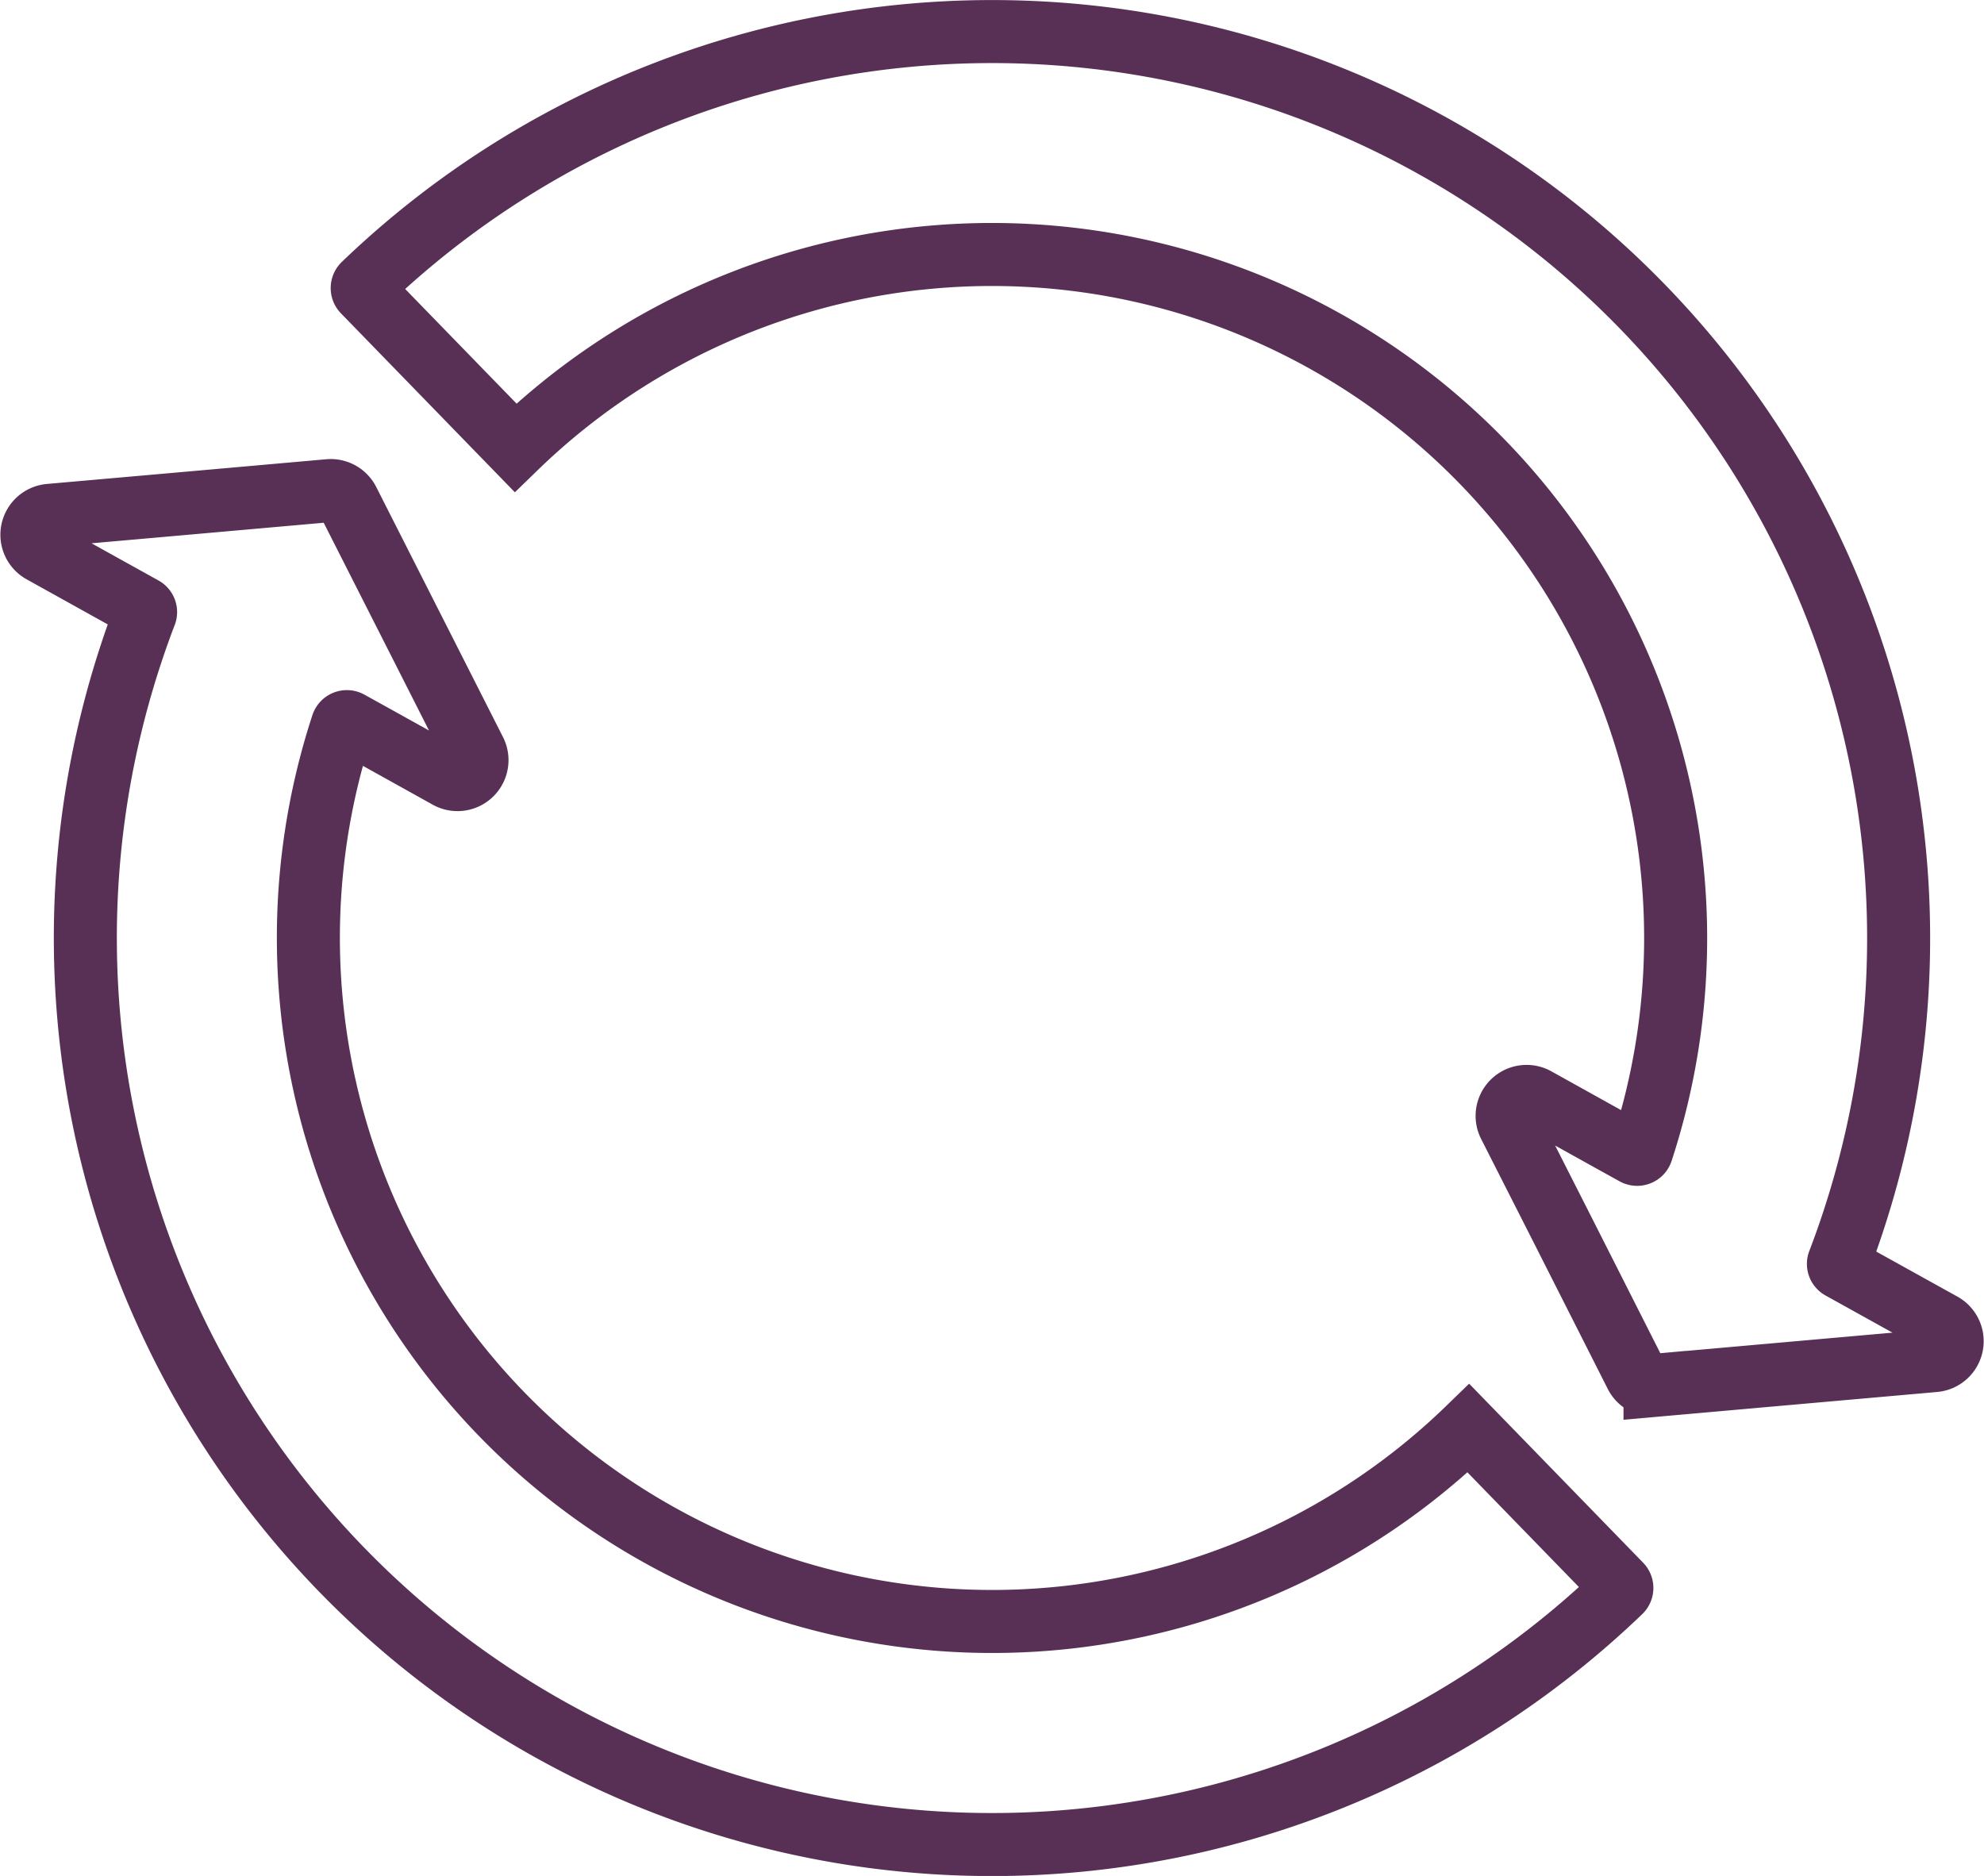
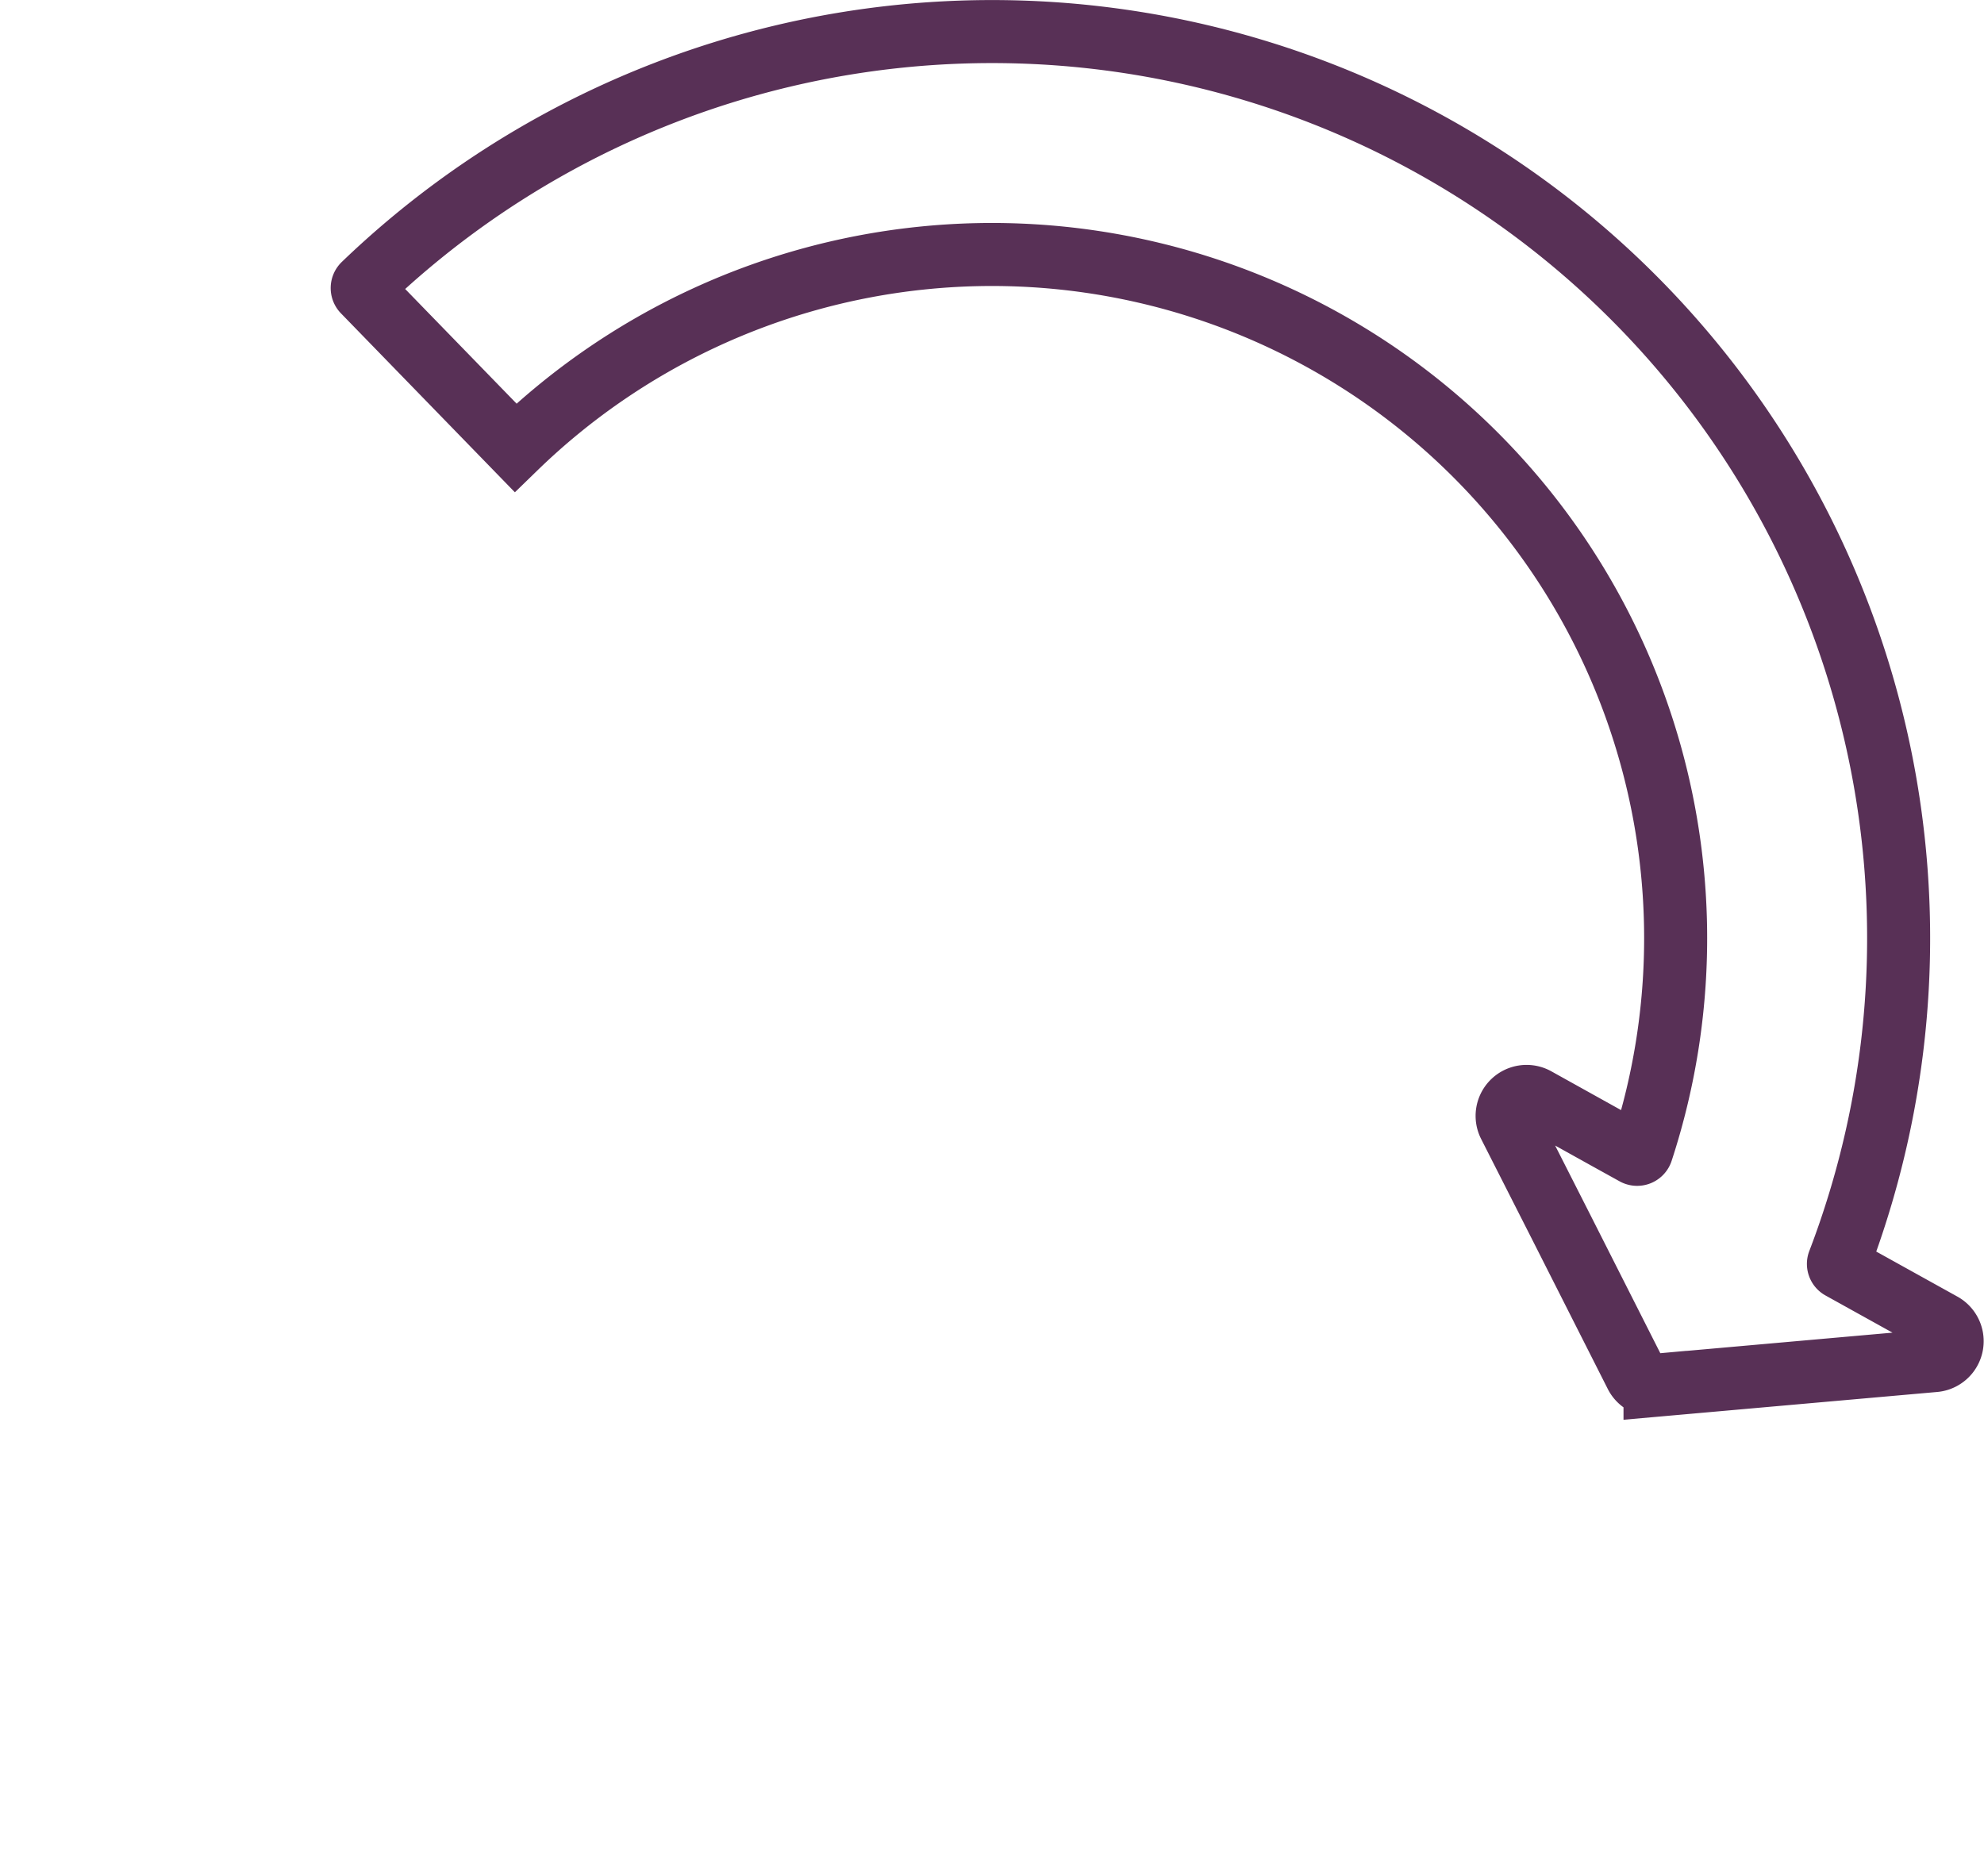
<svg xmlns="http://www.w3.org/2000/svg" width="94.441" height="89.302" viewBox="0 0 94.441 89.302">
  <g id="Isolation_Mode" data-name="Isolation Mode" transform="translate(-2.779 -5.349)">
    <g id="Group_202" data-name="Group 202">
      <g id="Group_201" data-name="Group 201">
        <path id="Path_204" data-name="Path 204" d="M80.6,60.271a.226.226,0,0,0,.324-.126A32.547,32.547,0,0,0,27.319,26.663h0l-7.235-7.444a.227.227,0,0,1,.005-.32A43.156,43.156,0,0,1,90.948,63.636q-.3.906-.643,1.8a.219.219,0,0,0,.1.271l1.679.932,3.143,1.744a.927.927,0,0,1-.367,1.734L89.4,70.6l-7.84.695a.927.927,0,0,1-.908-.5L77.1,63.774,74.621,58.89A.927.927,0,0,1,75.9,57.66L79.208,59.5Z" fill="none" stroke="#583056" stroke-miterlimit="10" stroke-width="3" />
-         <path id="Path_205" data-name="Path 205" d="M19.4,39.729a.226.226,0,0,0-.324.127A32.547,32.547,0,0,0,72.681,73.337h0l7.235,7.444a.227.227,0,0,1,0,.32A43.156,43.156,0,0,1,9.052,36.364q.3-.906.643-1.8a.219.219,0,0,0-.1-.271l-1.679-.932L4.775,31.615a.927.927,0,0,1,.367-1.734L10.6,29.4l7.84-.695a.927.927,0,0,1,.908.5l3.559,7.02,2.475,4.885A.927.927,0,0,1,24.1,42.34L20.792,40.5Z" fill="none" stroke="#583056" stroke-miterlimit="10" stroke-width="3" />
      </g>
    </g>
  </g>
</svg>